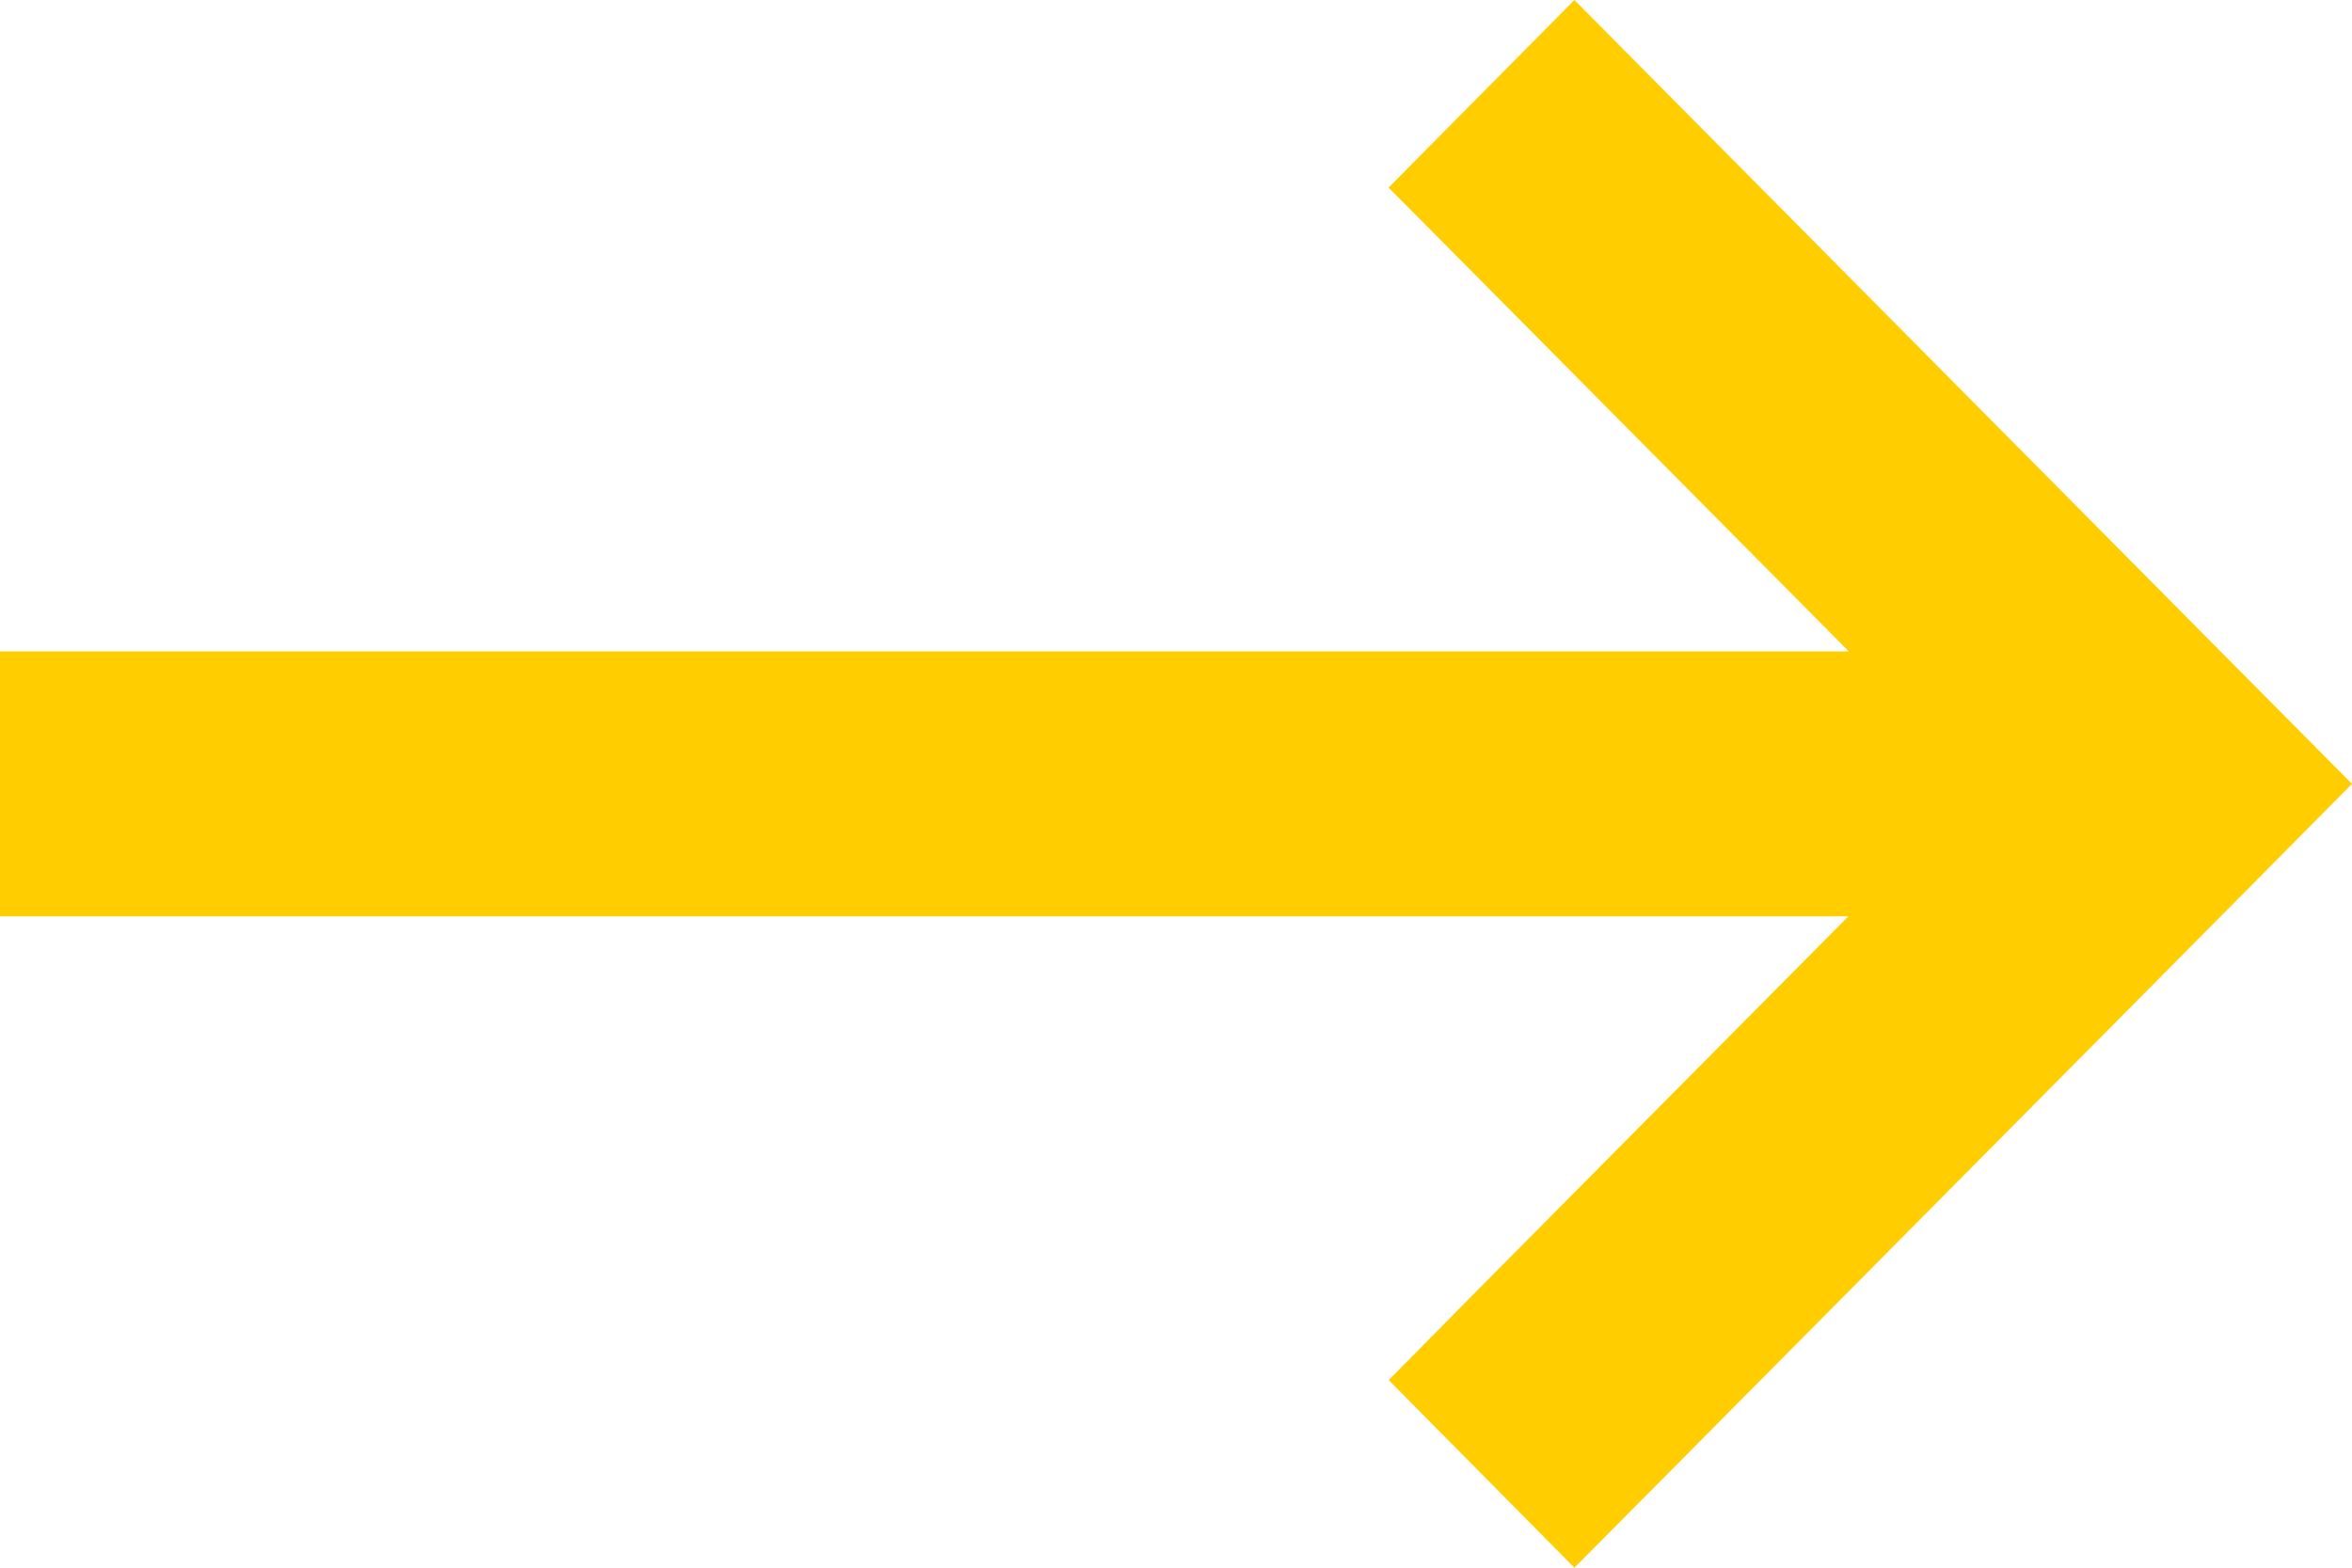
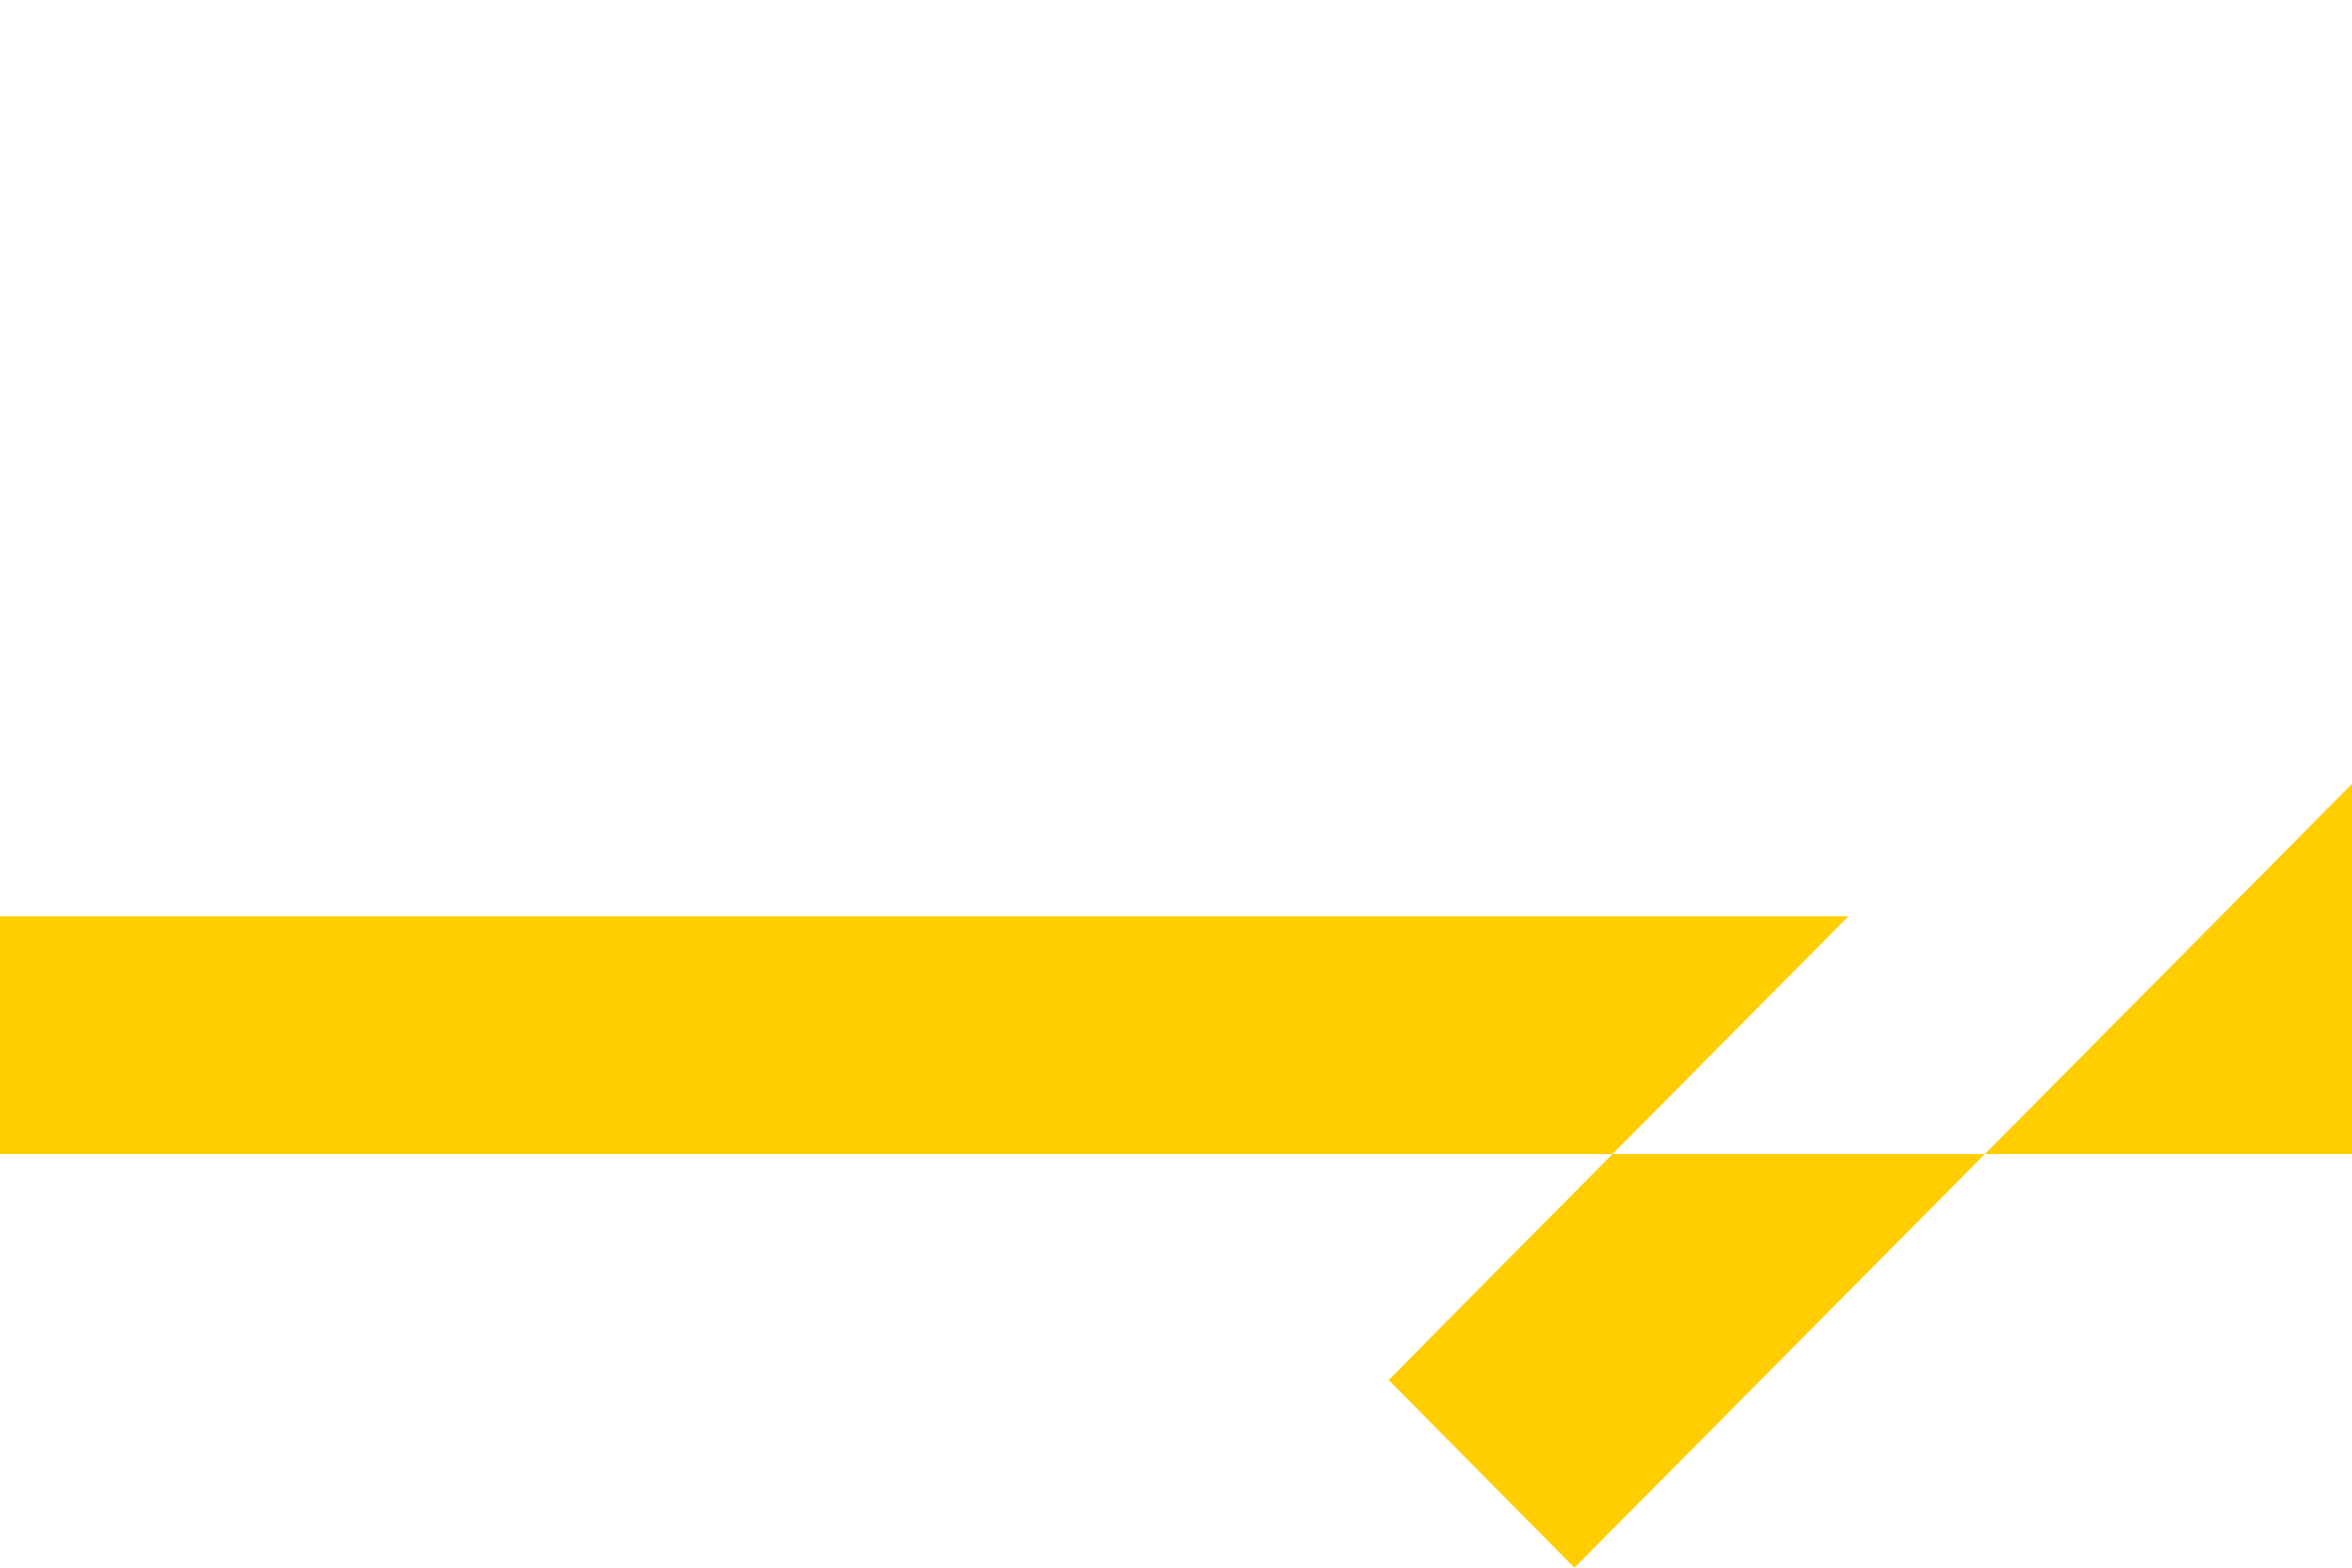
<svg xmlns="http://www.w3.org/2000/svg" id="arrow-right-solid" width="18" height="12" viewBox="0 0 18 12">
-   <path id="Path" d="M18,6l-.711-.716L12.762.719,12.049,0,10.627,1.436l.711.716,2.811,2.834H0V7.014H14.146L11.335,9.848l-.707.716L12.049,12l.711-.716,4.527-4.564Z" fill="#ffcd00" />
+   <path id="Path" d="M18,6l-.711-.716l.711.716,2.811,2.834H0V7.014H14.146L11.335,9.848l-.707.716L12.049,12l.711-.716,4.527-4.564Z" fill="#ffcd00" />
</svg>